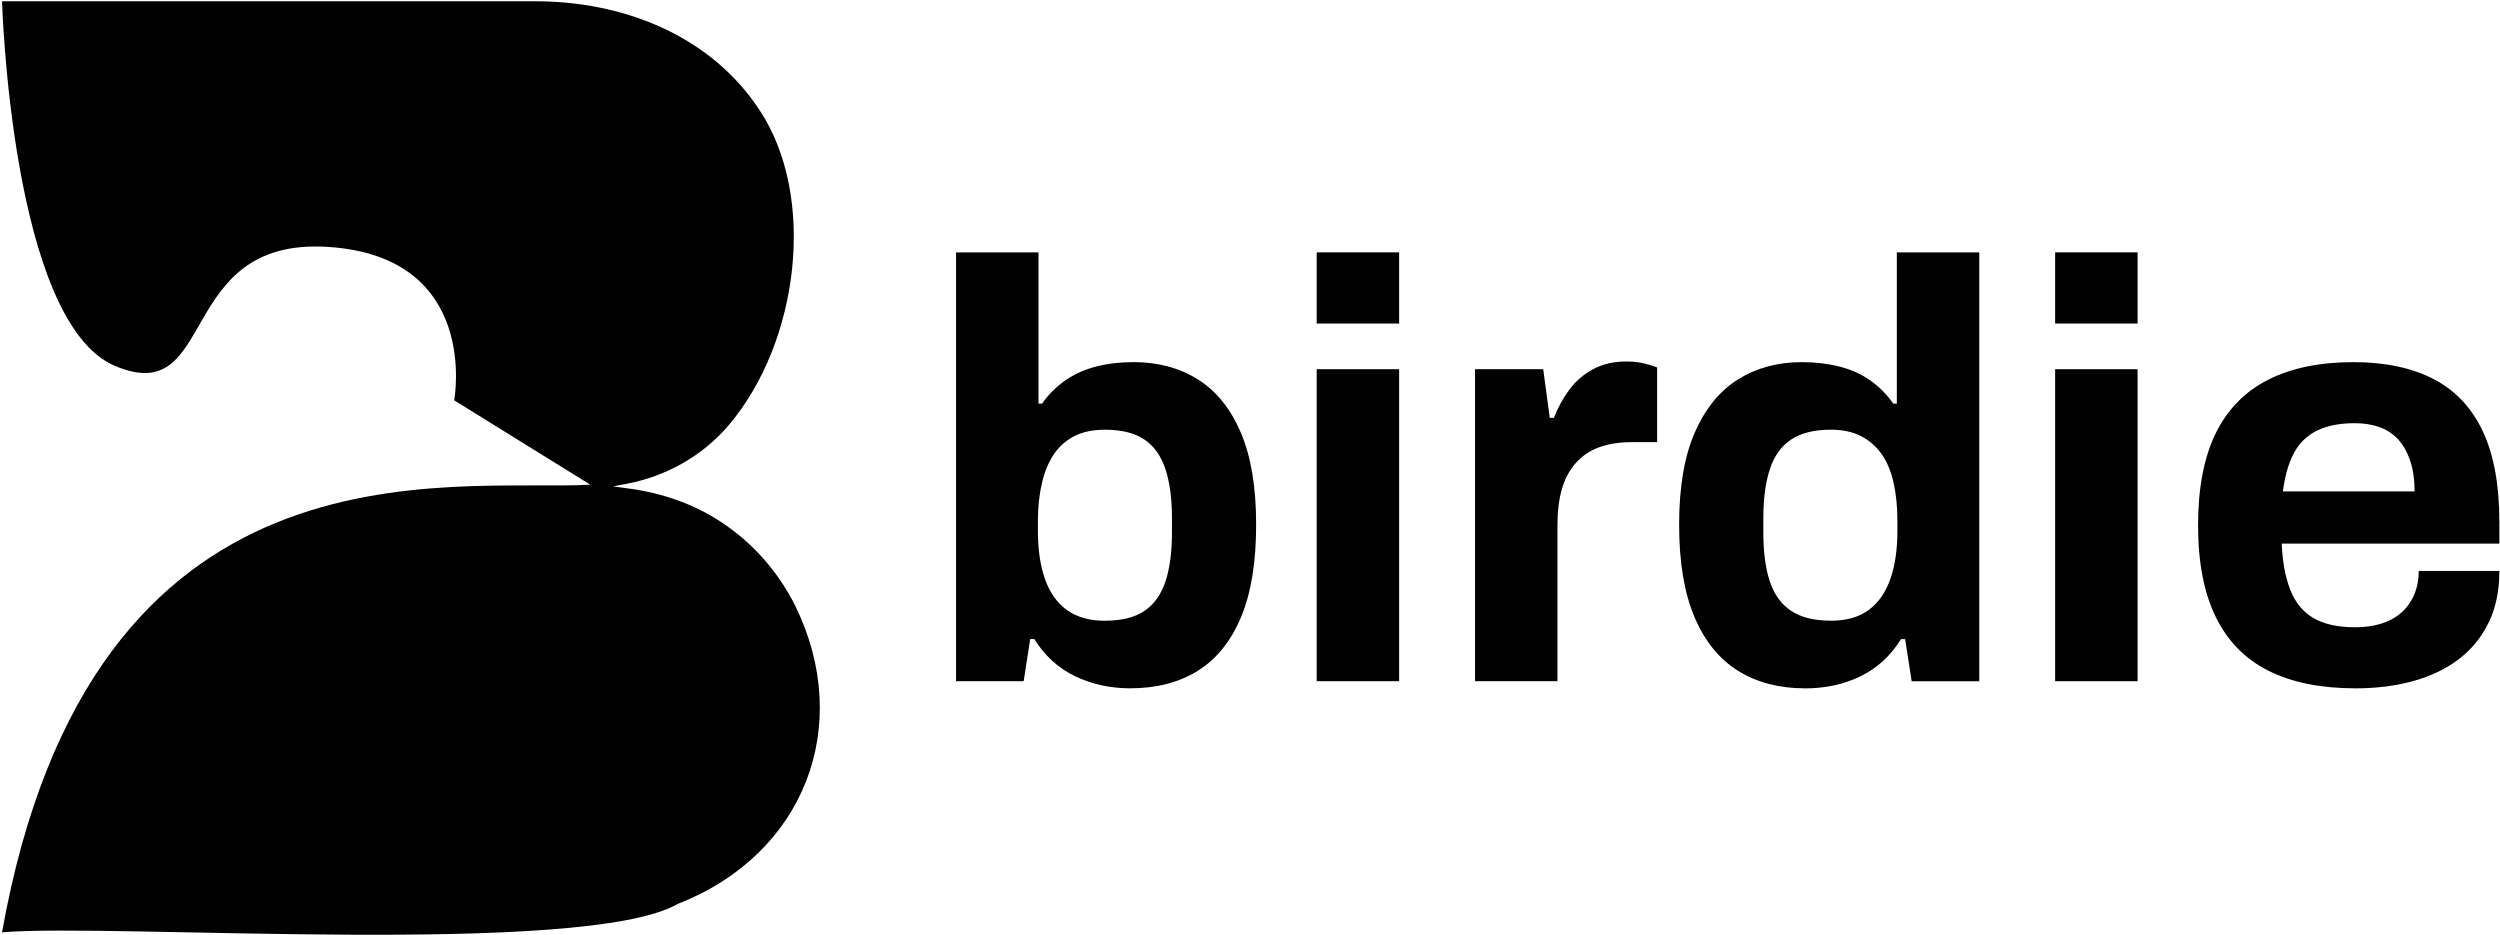
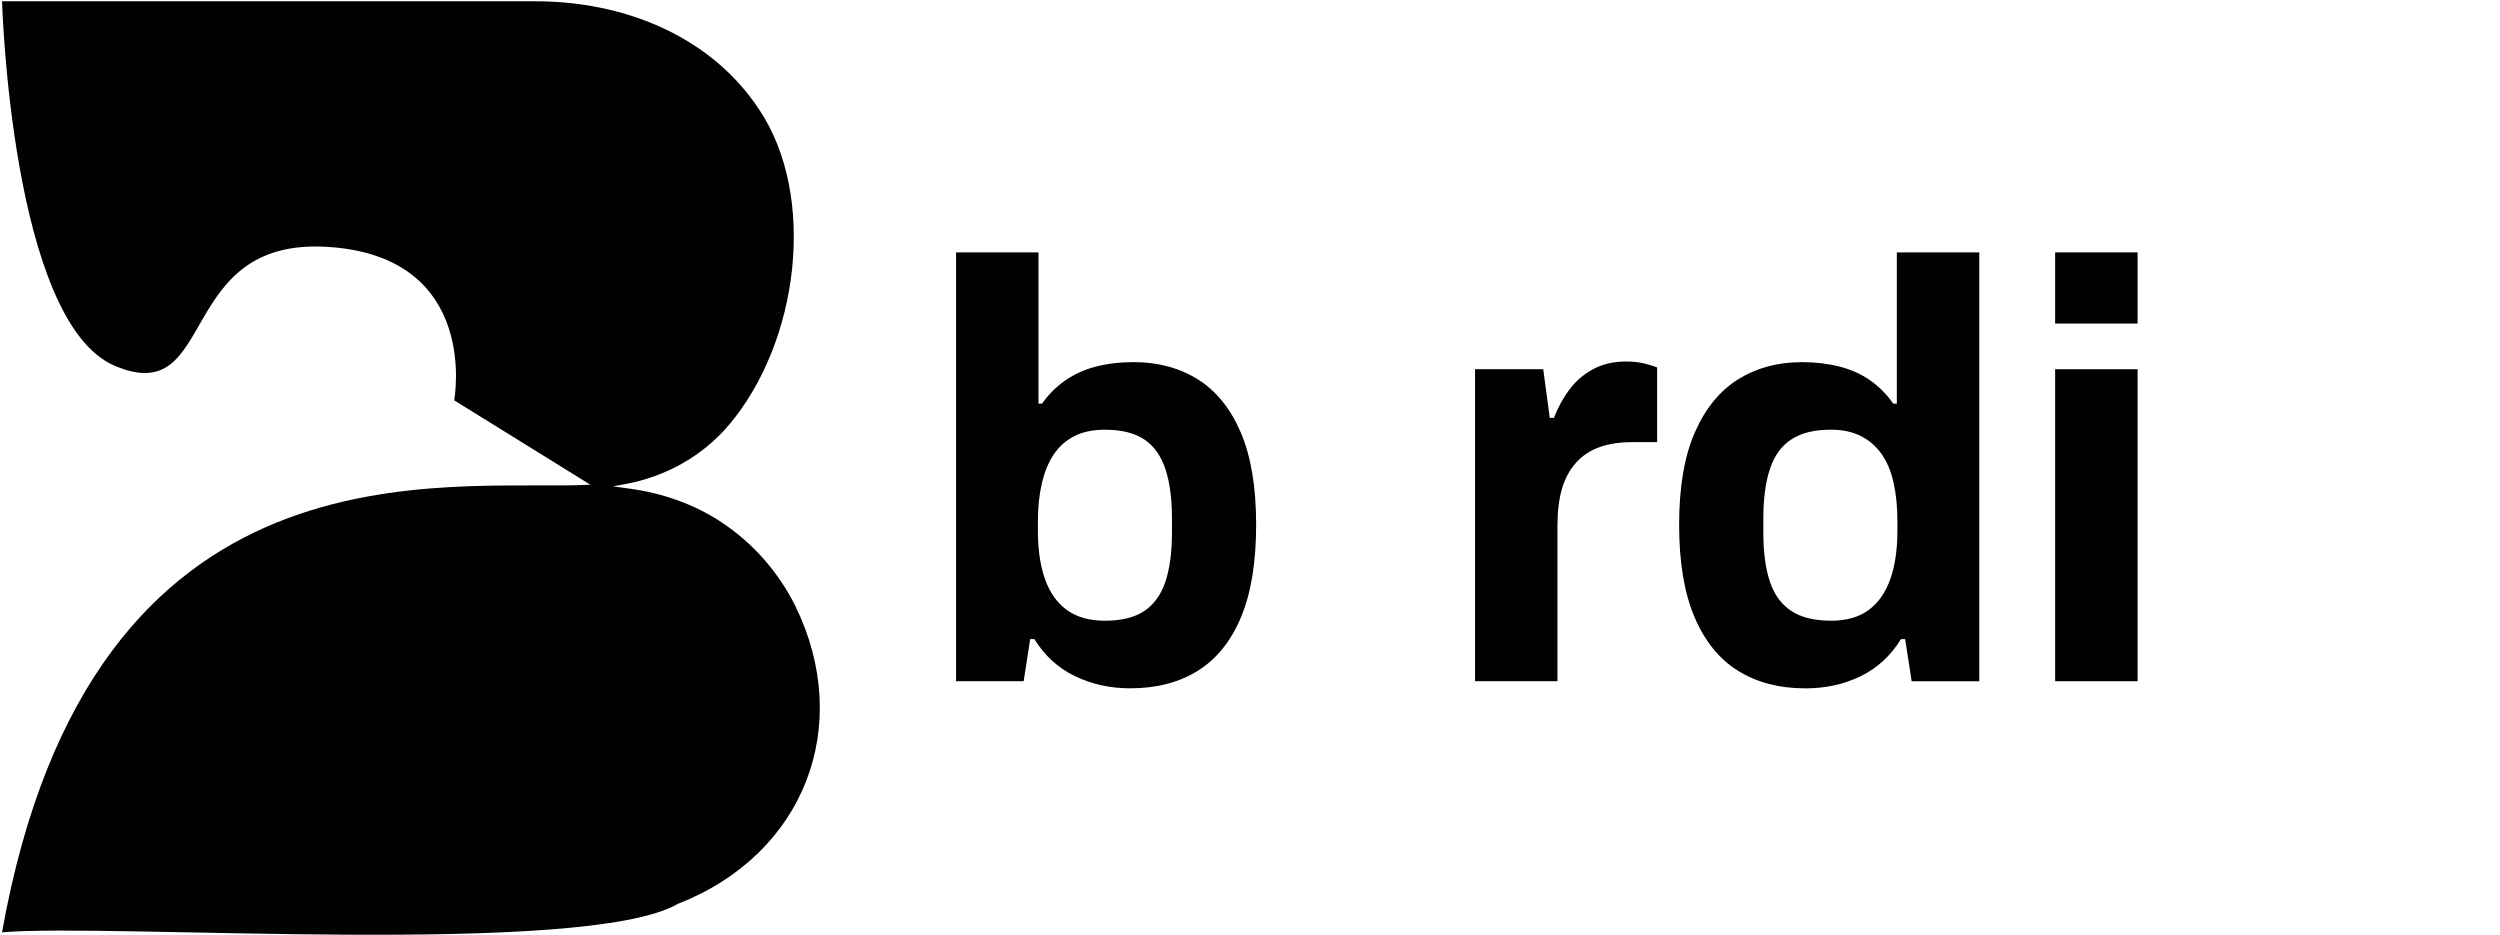
<svg xmlns="http://www.w3.org/2000/svg" width="842" height="315" viewBox="0 0 842 315" fill="none">
  <path d="M267.88 204.1C261.97 192.33 253.47 182.87 243.12 175.97C233.79 169.75 223.01 166.06 211.9 164.55L206.47 163.81L210.88 162.98C224.29 160.46 236.6 153.6 245.43 143.2C269.19 115.23 275.16 66.08 255.76 37C239.47 12.2 210.21 0.31 179.88 0.43H0.69C0.69 0.43 3.76 108.34 38.64 123.2C73.52 138.06 58.7 79.92 110.34 83.15C162.02 86.38 152.97 134.83 152.97 134.83L198.83 163.25C150.67 165.74 30.93 144.63 0.68 314.01C37.57 310.84 197.07 322.5 228.33 304.41C271.15 287.67 287.52 244.28 267.87 204.1H267.88Z" fill="#010101" />
  <path d="M380.73 231.83C373.94 231.83 367.71 230.46 362.05 227.73C356.39 225 351.83 220.84 348.37 215.24H346.97L344.77 229.42H322V85H349.77V135.94H350.97C353.1 132.88 355.7 130.28 358.76 128.15C361.82 126.02 365.28 124.45 369.15 123.46C373.01 122.46 377.21 121.96 381.73 121.96C389.99 121.96 397.21 123.89 403.4 127.75C409.59 131.61 414.42 137.57 417.88 145.63C421.34 153.69 423.07 164.04 423.07 176.69C423.07 189.34 421.37 199.73 417.98 207.85C414.58 215.97 409.72 222 403.4 225.93C397.07 229.86 389.52 231.82 380.73 231.82V231.83ZM372.14 209.06C377.73 209.06 382.16 207.96 385.43 205.76C388.69 203.56 391.05 200.27 392.52 195.87C393.98 191.47 394.72 185.95 394.72 179.29V174.7C394.72 168.04 393.99 162.48 392.52 158.02C391.05 153.56 388.69 150.23 385.43 148.03C382.16 145.83 377.74 144.73 372.14 144.73C368.14 144.73 364.75 145.43 361.95 146.83C359.15 148.23 356.86 150.23 355.06 152.82C353.26 155.42 351.89 158.65 350.97 162.51C350.04 166.37 349.57 170.63 349.57 175.3V178.9C349.57 185.16 350.37 190.56 351.97 195.08C353.57 199.61 356.03 203.07 359.36 205.47C362.69 207.87 366.95 209.07 372.15 209.07L372.14 209.06Z" fill="#010101" />
-   <path d="M443.46 108.97V85H471.23V108.97H443.46ZM443.46 229.43V124.35H471.23V229.43H443.46Z" fill="#010101" />
  <path d="M496.79 229.43V124.35H519.76L521.96 140.73H523.36C524.69 137.27 526.42 134.11 528.55 131.24C530.68 128.38 533.34 126.08 536.54 124.35C539.74 122.62 543.46 121.75 547.73 121.75C549.99 121.75 552.06 121.98 553.92 122.45C555.78 122.92 557.18 123.35 558.12 123.75V148.92H549.53C545.4 148.92 541.77 149.49 538.64 150.62C535.51 151.75 532.88 153.52 530.75 155.91C528.62 158.31 527.05 161.24 526.05 164.7C525.05 168.16 524.55 172.23 524.55 176.89V229.43H496.78H496.79Z" fill="#010101" />
  <path d="M607.87 231.83C599.21 231.83 591.72 229.86 585.4 225.94C579.07 222.01 574.18 215.99 570.72 207.86C567.26 199.74 565.53 189.35 565.53 176.7C565.53 164.05 567.29 153.7 570.82 145.64C574.35 137.58 579.21 131.62 585.4 127.76C591.59 123.9 598.75 121.97 606.88 121.97C611.41 121.97 615.63 122.47 619.57 123.47C623.5 124.47 626.96 126.04 629.96 128.16C632.96 130.29 635.52 132.89 637.65 135.95H638.85V85.01H666.62V229.44H643.85L641.65 215.26H640.25C636.79 220.85 632.26 225.02 626.67 227.75C621.08 230.48 614.82 231.85 607.89 231.85L607.87 231.83ZM616.66 209.06C621.85 209.06 626.08 207.86 629.35 205.46C632.61 203.06 635.04 199.6 636.64 195.07C638.24 190.54 639.04 185.15 639.04 178.89V175.29C639.04 170.63 638.61 166.37 637.74 162.5C636.87 158.64 635.51 155.41 633.64 152.81C631.77 150.21 629.44 148.22 626.65 146.82C623.85 145.42 620.52 144.72 616.66 144.72C611.07 144.72 606.6 145.82 603.28 148.02C599.95 150.22 597.55 153.55 596.09 158.01C594.62 162.47 593.89 168.03 593.89 174.69V179.28C593.89 185.94 594.62 191.47 596.09 195.86C597.55 200.26 599.95 203.55 603.28 205.75C606.61 207.95 611.07 209.05 616.66 209.05V209.06Z" fill="#010101" />
  <path d="M692.17 108.97V85H719.94V108.97H692.17ZM692.17 229.43V124.35H719.94V229.43H692.17Z" fill="#010101" />
-   <path d="M793.25 231.83C781.66 231.83 771.94 229.86 764.08 225.94C756.22 222.01 750.3 215.99 746.3 207.86C742.3 199.74 740.31 189.42 740.31 176.9C740.31 164.38 742.31 153.9 746.3 145.84C750.3 137.78 756.19 131.79 763.98 127.86C771.77 123.93 781.33 121.97 792.65 121.97C803.3 121.97 812.29 123.87 819.62 127.66C826.94 131.46 832.47 137.32 836.2 145.24C839.93 153.17 841.79 163.39 841.79 175.9V183.09H768.48C768.74 189.22 769.71 194.41 771.38 198.67C773.04 202.93 775.64 206.1 779.17 208.16C782.7 210.23 787.39 211.26 793.25 211.26C796.45 211.26 799.34 210.86 801.94 210.06C804.54 209.26 806.77 208.06 808.63 206.46C810.49 204.86 811.96 202.86 813.02 200.47C814.08 198.07 814.62 195.34 814.62 192.28H841.79C841.79 198.94 840.59 204.73 838.19 209.66C835.79 214.59 832.46 218.68 828.2 221.95C823.94 225.21 818.84 227.68 812.92 229.34C806.99 231 800.43 231.84 793.24 231.84L793.25 231.83ZM768.88 165.51H813.23C813.23 161.51 812.73 158.05 811.73 155.12C810.73 152.19 809.36 149.79 807.64 147.93C805.91 146.07 803.81 144.7 801.35 143.83C798.88 142.97 796.12 142.53 793.06 142.53C788 142.53 783.77 143.36 780.37 145.03C776.97 146.7 774.38 149.22 772.58 152.62C770.78 156.02 769.55 160.31 768.88 165.5V165.51Z" fill="#010101" />
</svg>